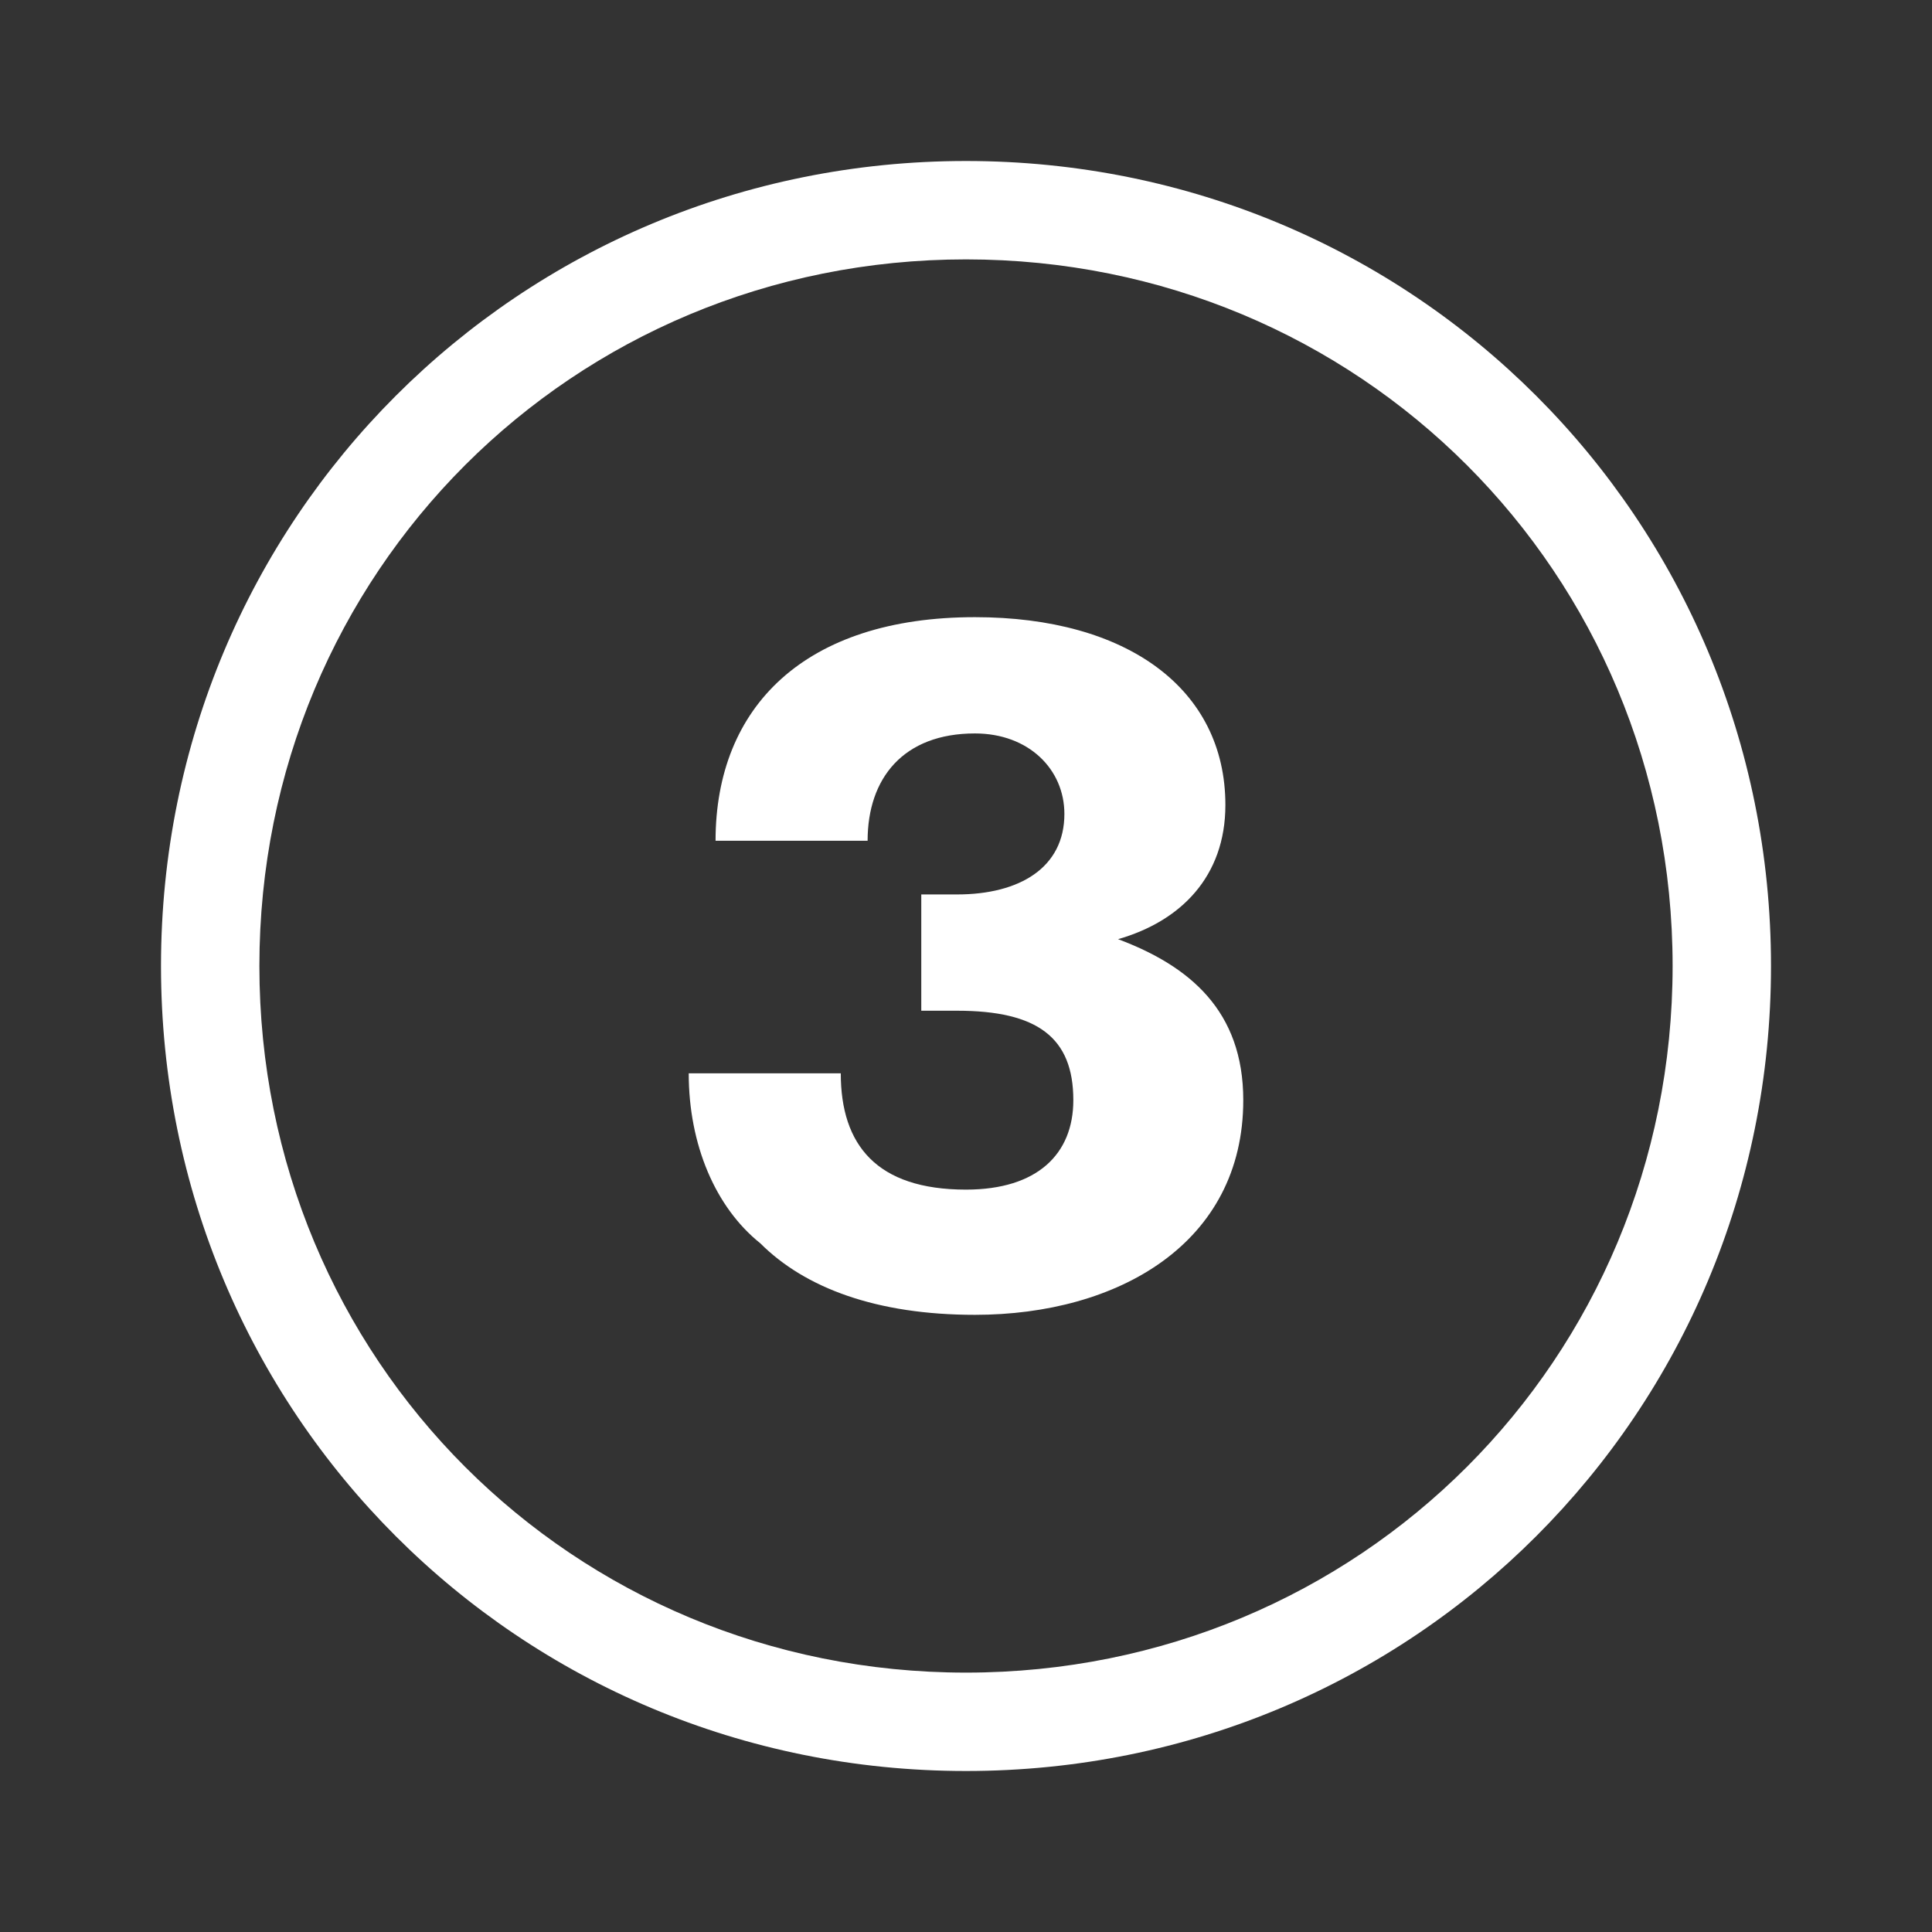
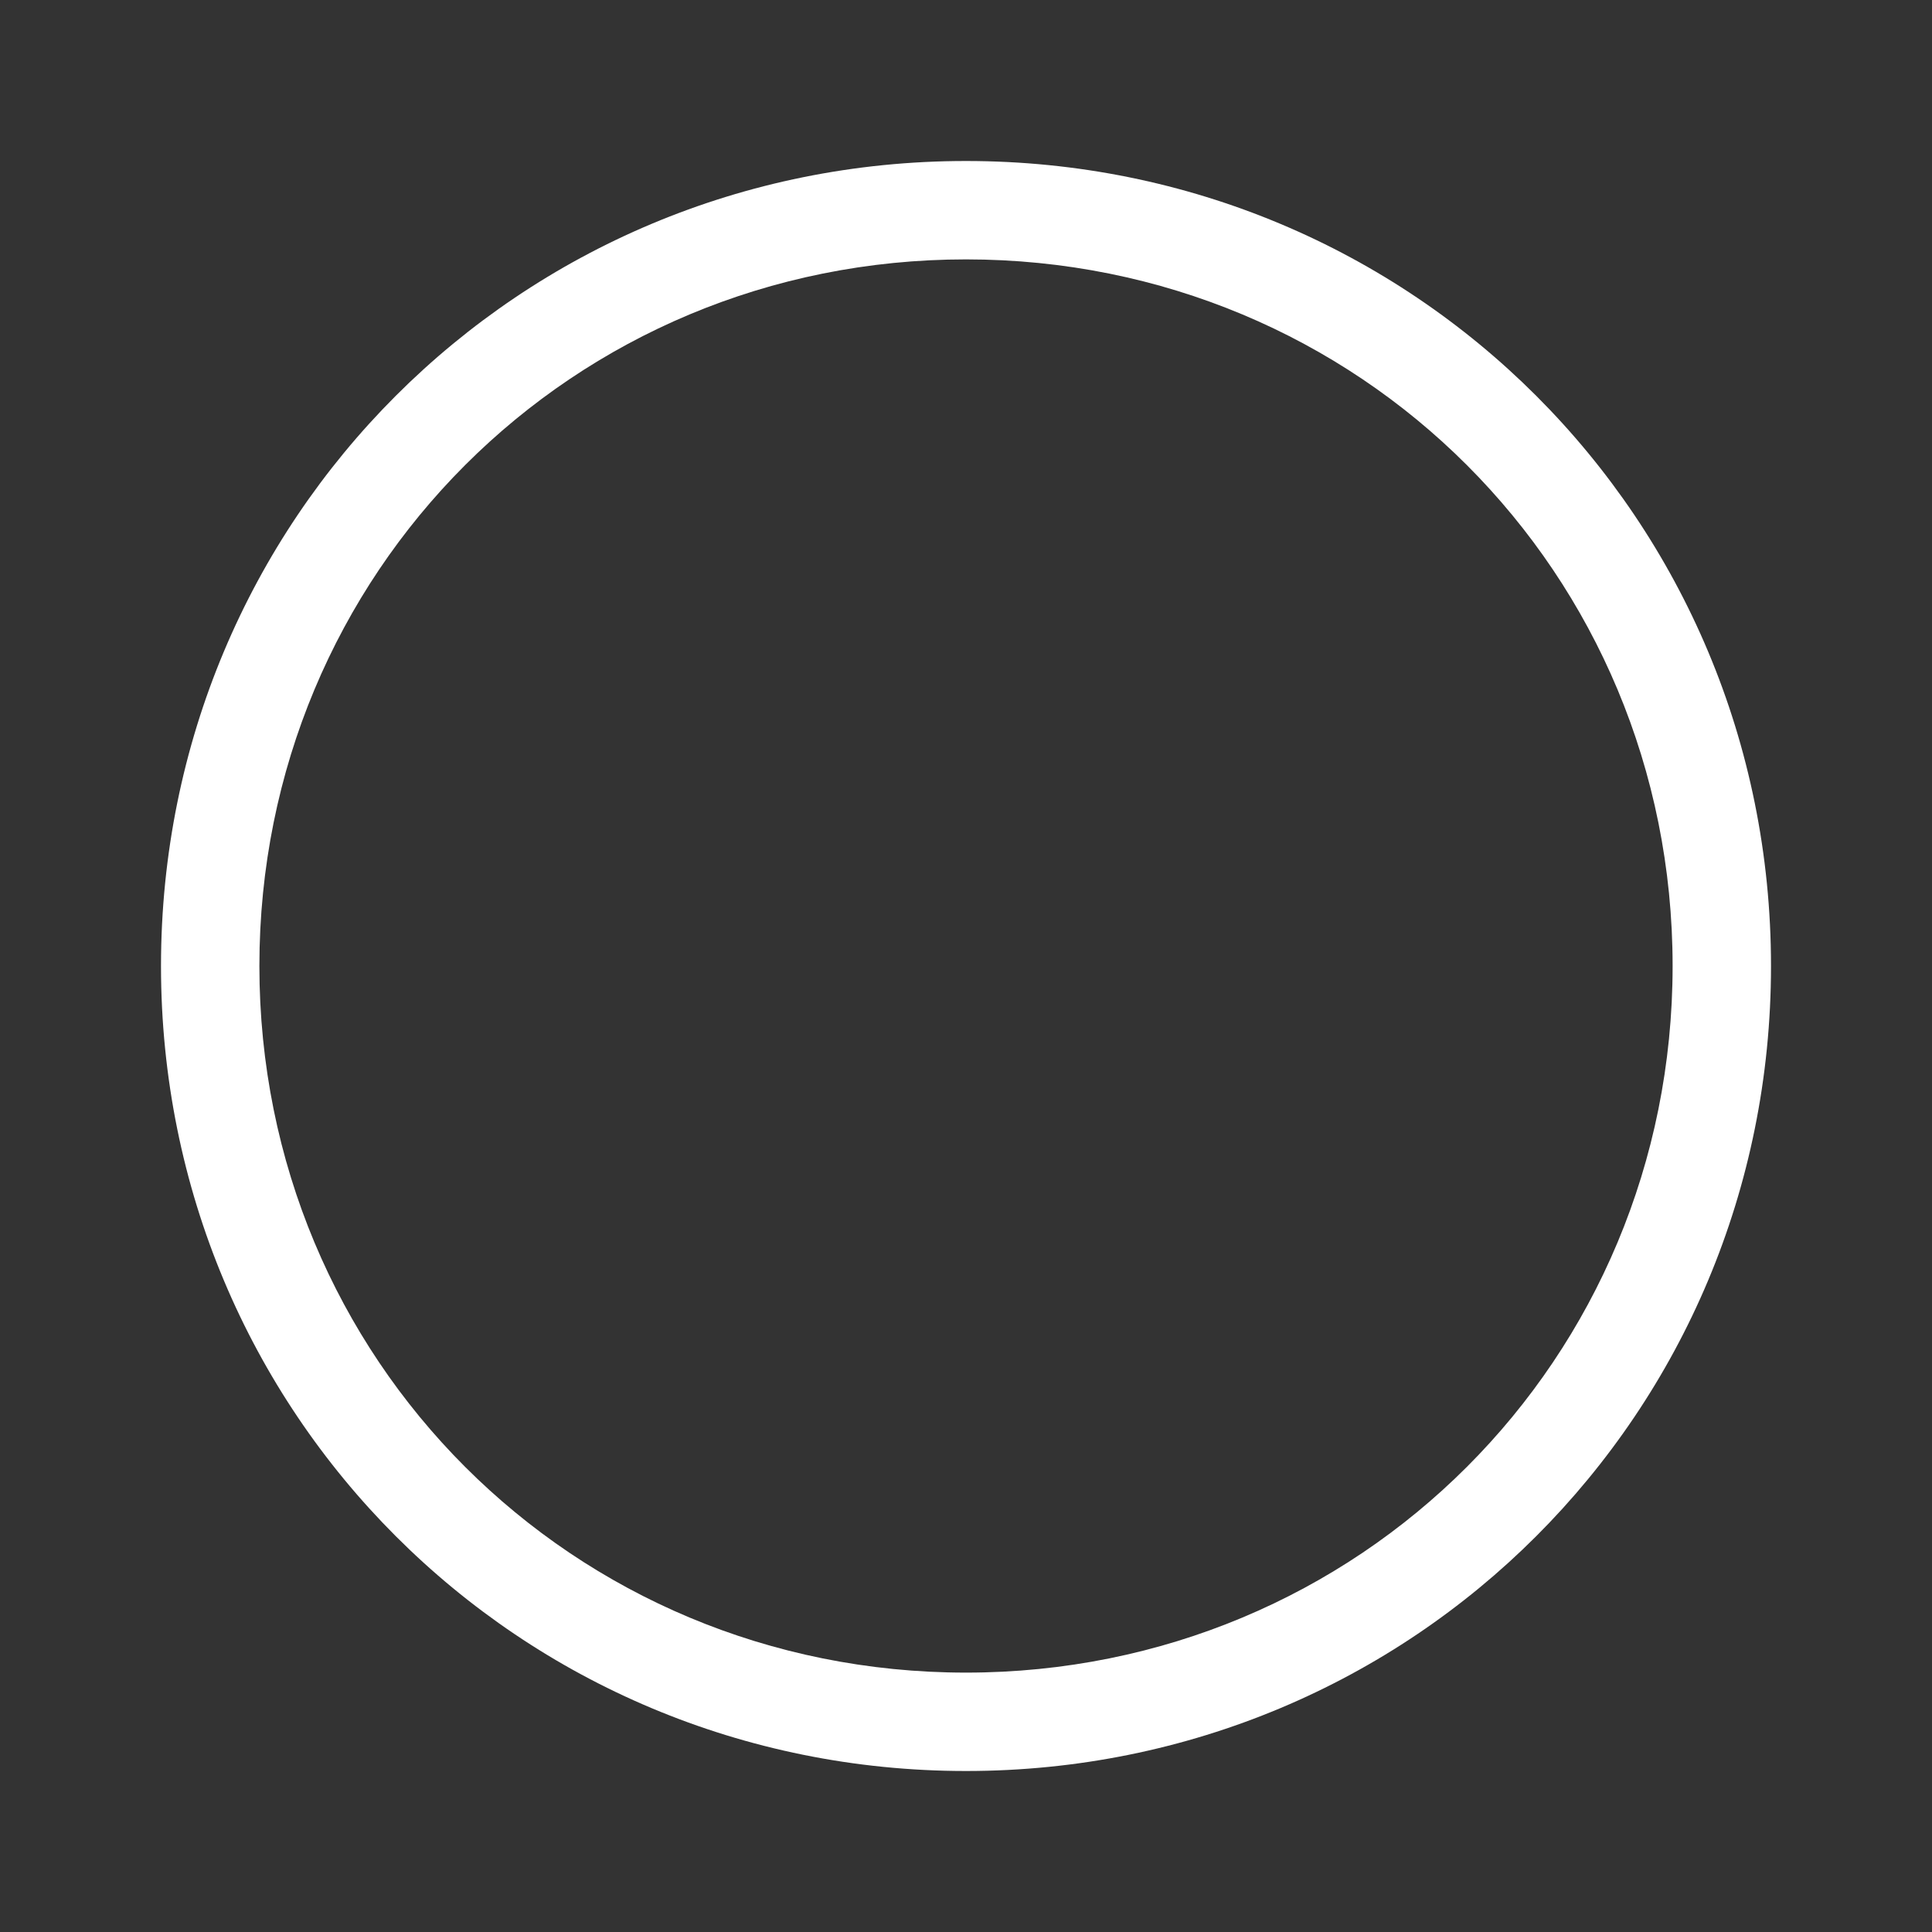
<svg xmlns="http://www.w3.org/2000/svg" version="1.1" id="bdc9bb98-e0f0-4a84-b5e6-fc349207fd4b" x="0px" y="0px" viewBox="0 0 21.6 21.6" style="enable-background:new 0 0 21.6 21.6;" xml:space="preserve">
  <rect x="0" y="0" width="21.6" height="21.6" fill="#333333" stroke="none" />
  <style type="text/css">
	.st0{fill:#FFFFFF;}
</style>
  <path class="st0" d="M10.8,1.8L10.8,1.8c-5,0-9,4-9,9s4,9,9,9s9-4,9-9l0,0C19.8,5.8,15.8,1.8,10.8,1.8z M10.8,18.7  c-4.4,0-7.9-3.5-7.9-7.9s3.5-7.9,7.9-7.9s7.9,3.5,7.9,7.9l0,0C18.7,15.2,15.2,18.7,10.8,18.7L10.8,18.7z" />
  <g>
-     <path class="st0" d="M7.7,12h1.7c0,0.8,0.4,1.3,1.4,1.3c0.8,0,1.2-0.4,1.2-1c0-0.7-0.4-1-1.3-1h-0.4V10h0.4c0.7,0,1.2-0.3,1.2-0.9   c0-0.5-0.4-0.9-1-0.9c-0.8,0-1.2,0.5-1.2,1.2H8c0-1.5,1-2.5,2.9-2.5c1.7,0,2.8,0.8,2.8,2.1c0,0.8-0.5,1.3-1.2,1.5v0   c0.8,0.3,1.4,0.8,1.4,1.8c0,1.6-1.4,2.4-3,2.4c-1.1,0-1.9-0.3-2.4-0.8C8,13.5,7.7,12.8,7.7,12z" />
-   </g>
+     </g>
</svg>